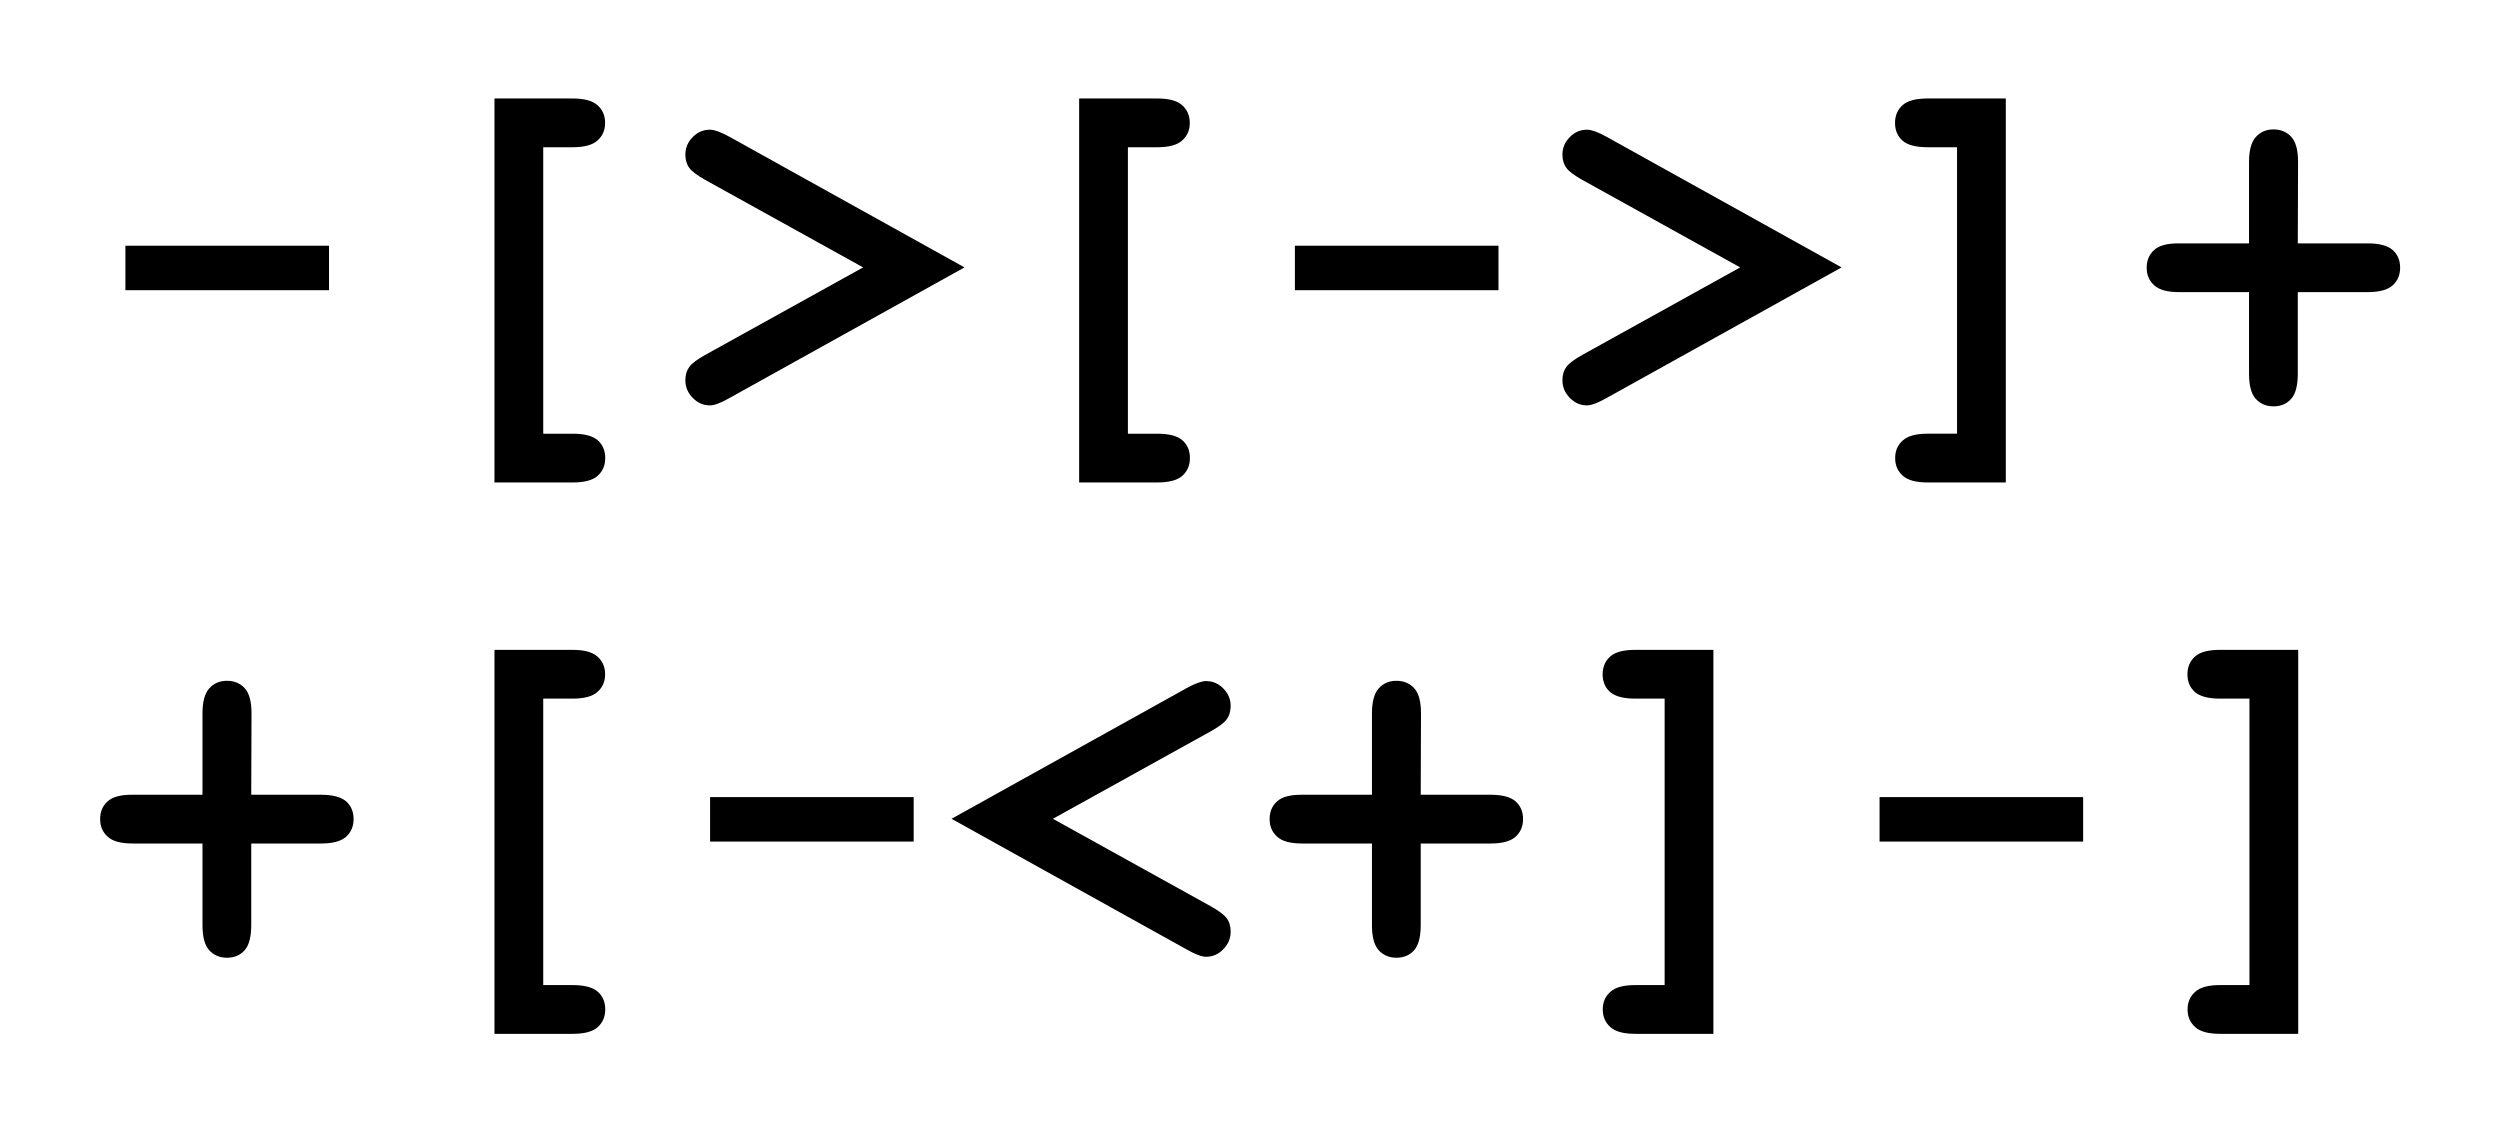
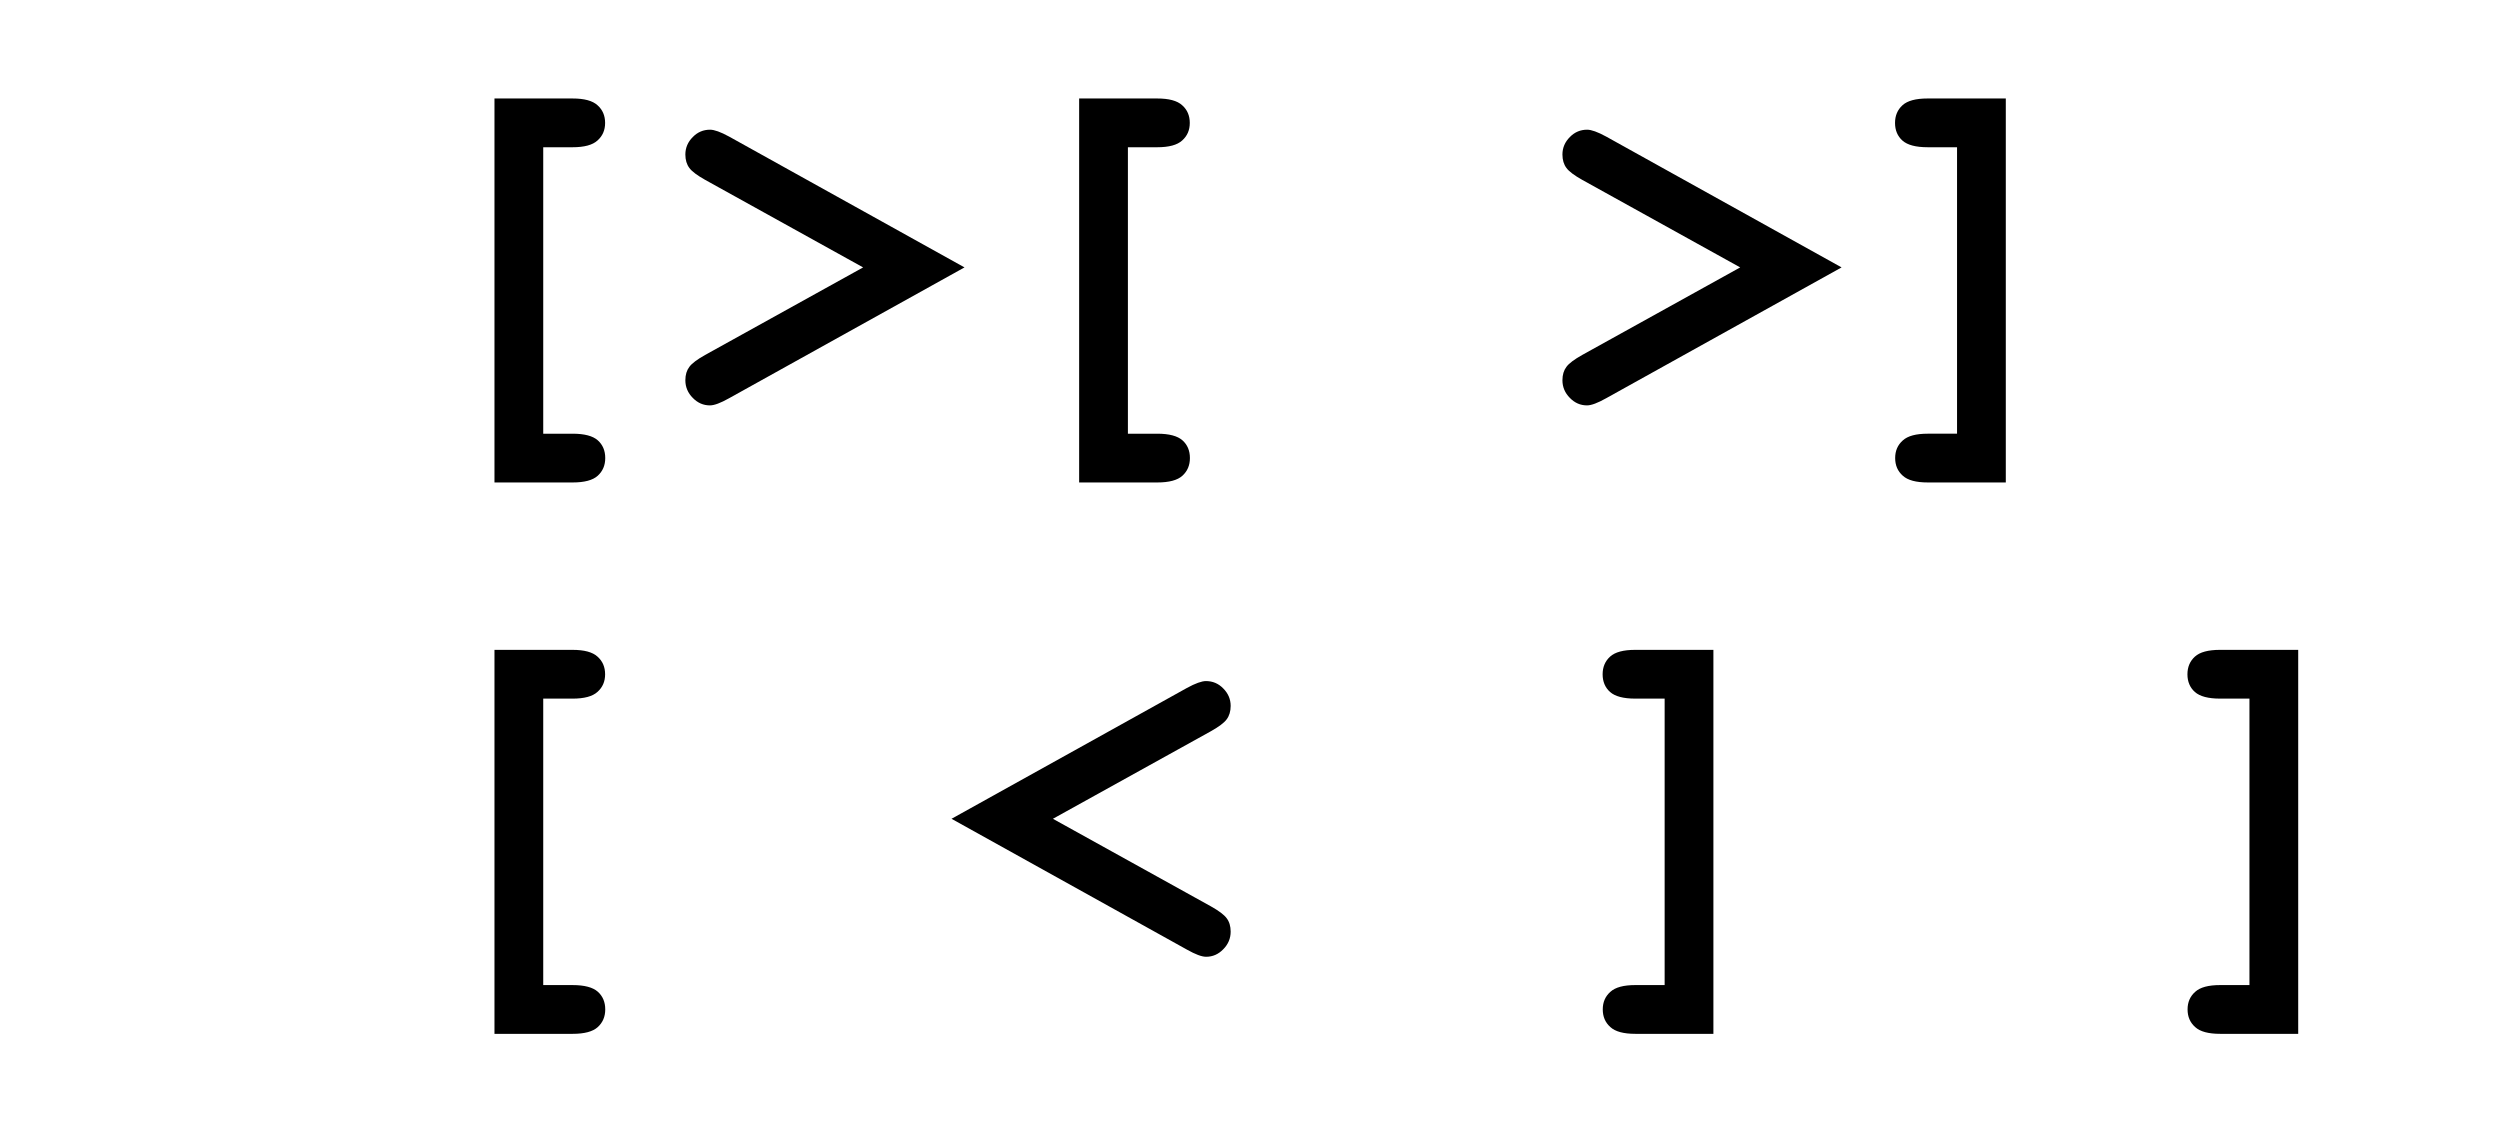
<svg xmlns="http://www.w3.org/2000/svg" version="1.2" viewBox="0 0 18100 8200" stroke="none" fill="#000000">
  <rect width="18100" height="8200" fill="#FFFFFF" />
  <defs>
-     <path id="ps" d="M0,0v591c0,85,-16,146,-48,182,-32,36,-75,54,-128,54,-52,0,-95,-18,-128,-54,-33,-36,-49,-97,-49,-182v-591h-505c-85,0,-145,-16,-181,-49,-37,-33,-55,-75,-55,-128,0,-53,18,-96,55,-129,36,-32,96,-48,181,-47h505v-589c0,-84,16,-144,49,-181,33,-37,76,-55,128,-55,53,0,96,18,129,54,33,36,49,97,49,182l-2,589,505,0c85,0,145,16,182,48,36,32,54,75,54,128,0,53,-18,95,-54,128,-37,33,-97,49,-182,49h-505z" />
-     <rect id="ms" width="1474" height="322" />
    <path id="lt" d="M0,0l1144,634c57,32,96,61,114,86,19,25,29,57,29,97,0,49,-18,92,-54,128,-35,36,-76,54,-124,54,-31,0,-77,-17,-139,-52l-1704,-947,1704,-947c62,-34,108,-50,138,-50,48,0,90,17,125,53,36,36,54,78,54,127,0,39,-10,72,-29,97,-18,25,-57,54,-114,86l-1144,634z" />
    <use id="gt" href="#lt" transform="scale(-1,1)" />
    <path id="ls" d="M0,0v2074h213c85,0,146,16,182,48,36,32,54,75,54,128,0,53,-18,95,-54,128,-36,33,-97,49,-182,49h-566v-2780h565c85,0,145,16,181,49,37,33,55,75,55,128,0,52,-18,94,-55,127,-36,33,-96,49,-181,49h-212z" />
    <use id="rs" href="#ls" transform="scale(-1,-1)" />
  </defs>
  <use href="#ms" x="908" y="1779" />
  <use href="#ls" x="3933" y="1066" />
  <use href="#gt" x="6249" y="1936" />
  <use href="#ls" x="8166" y="1066" />
  <use href="#ms" x="9375" y="1779" />
  <use href="#gt" x="12599" y="1936" />
  <use href="#rs" x="14169" y="3140" />
  <use href="#ps" x="16636" y="2115" />
  <use href="#ps" x="1819" y="6107" />
  <use href="#ls" x="3933" y="5058" />
  <use href="#ms" x="5141" y="5771" />
  <use href="#lt" x="7623" y="5928" />
  <use href="#ps" x="10286" y="6107" />
  <use href="#rs" x="12052" y="7132" />
  <use href="#ms" x="13608" y="5771" />
  <use href="#rs" x="16286" y="7132" />
</svg>